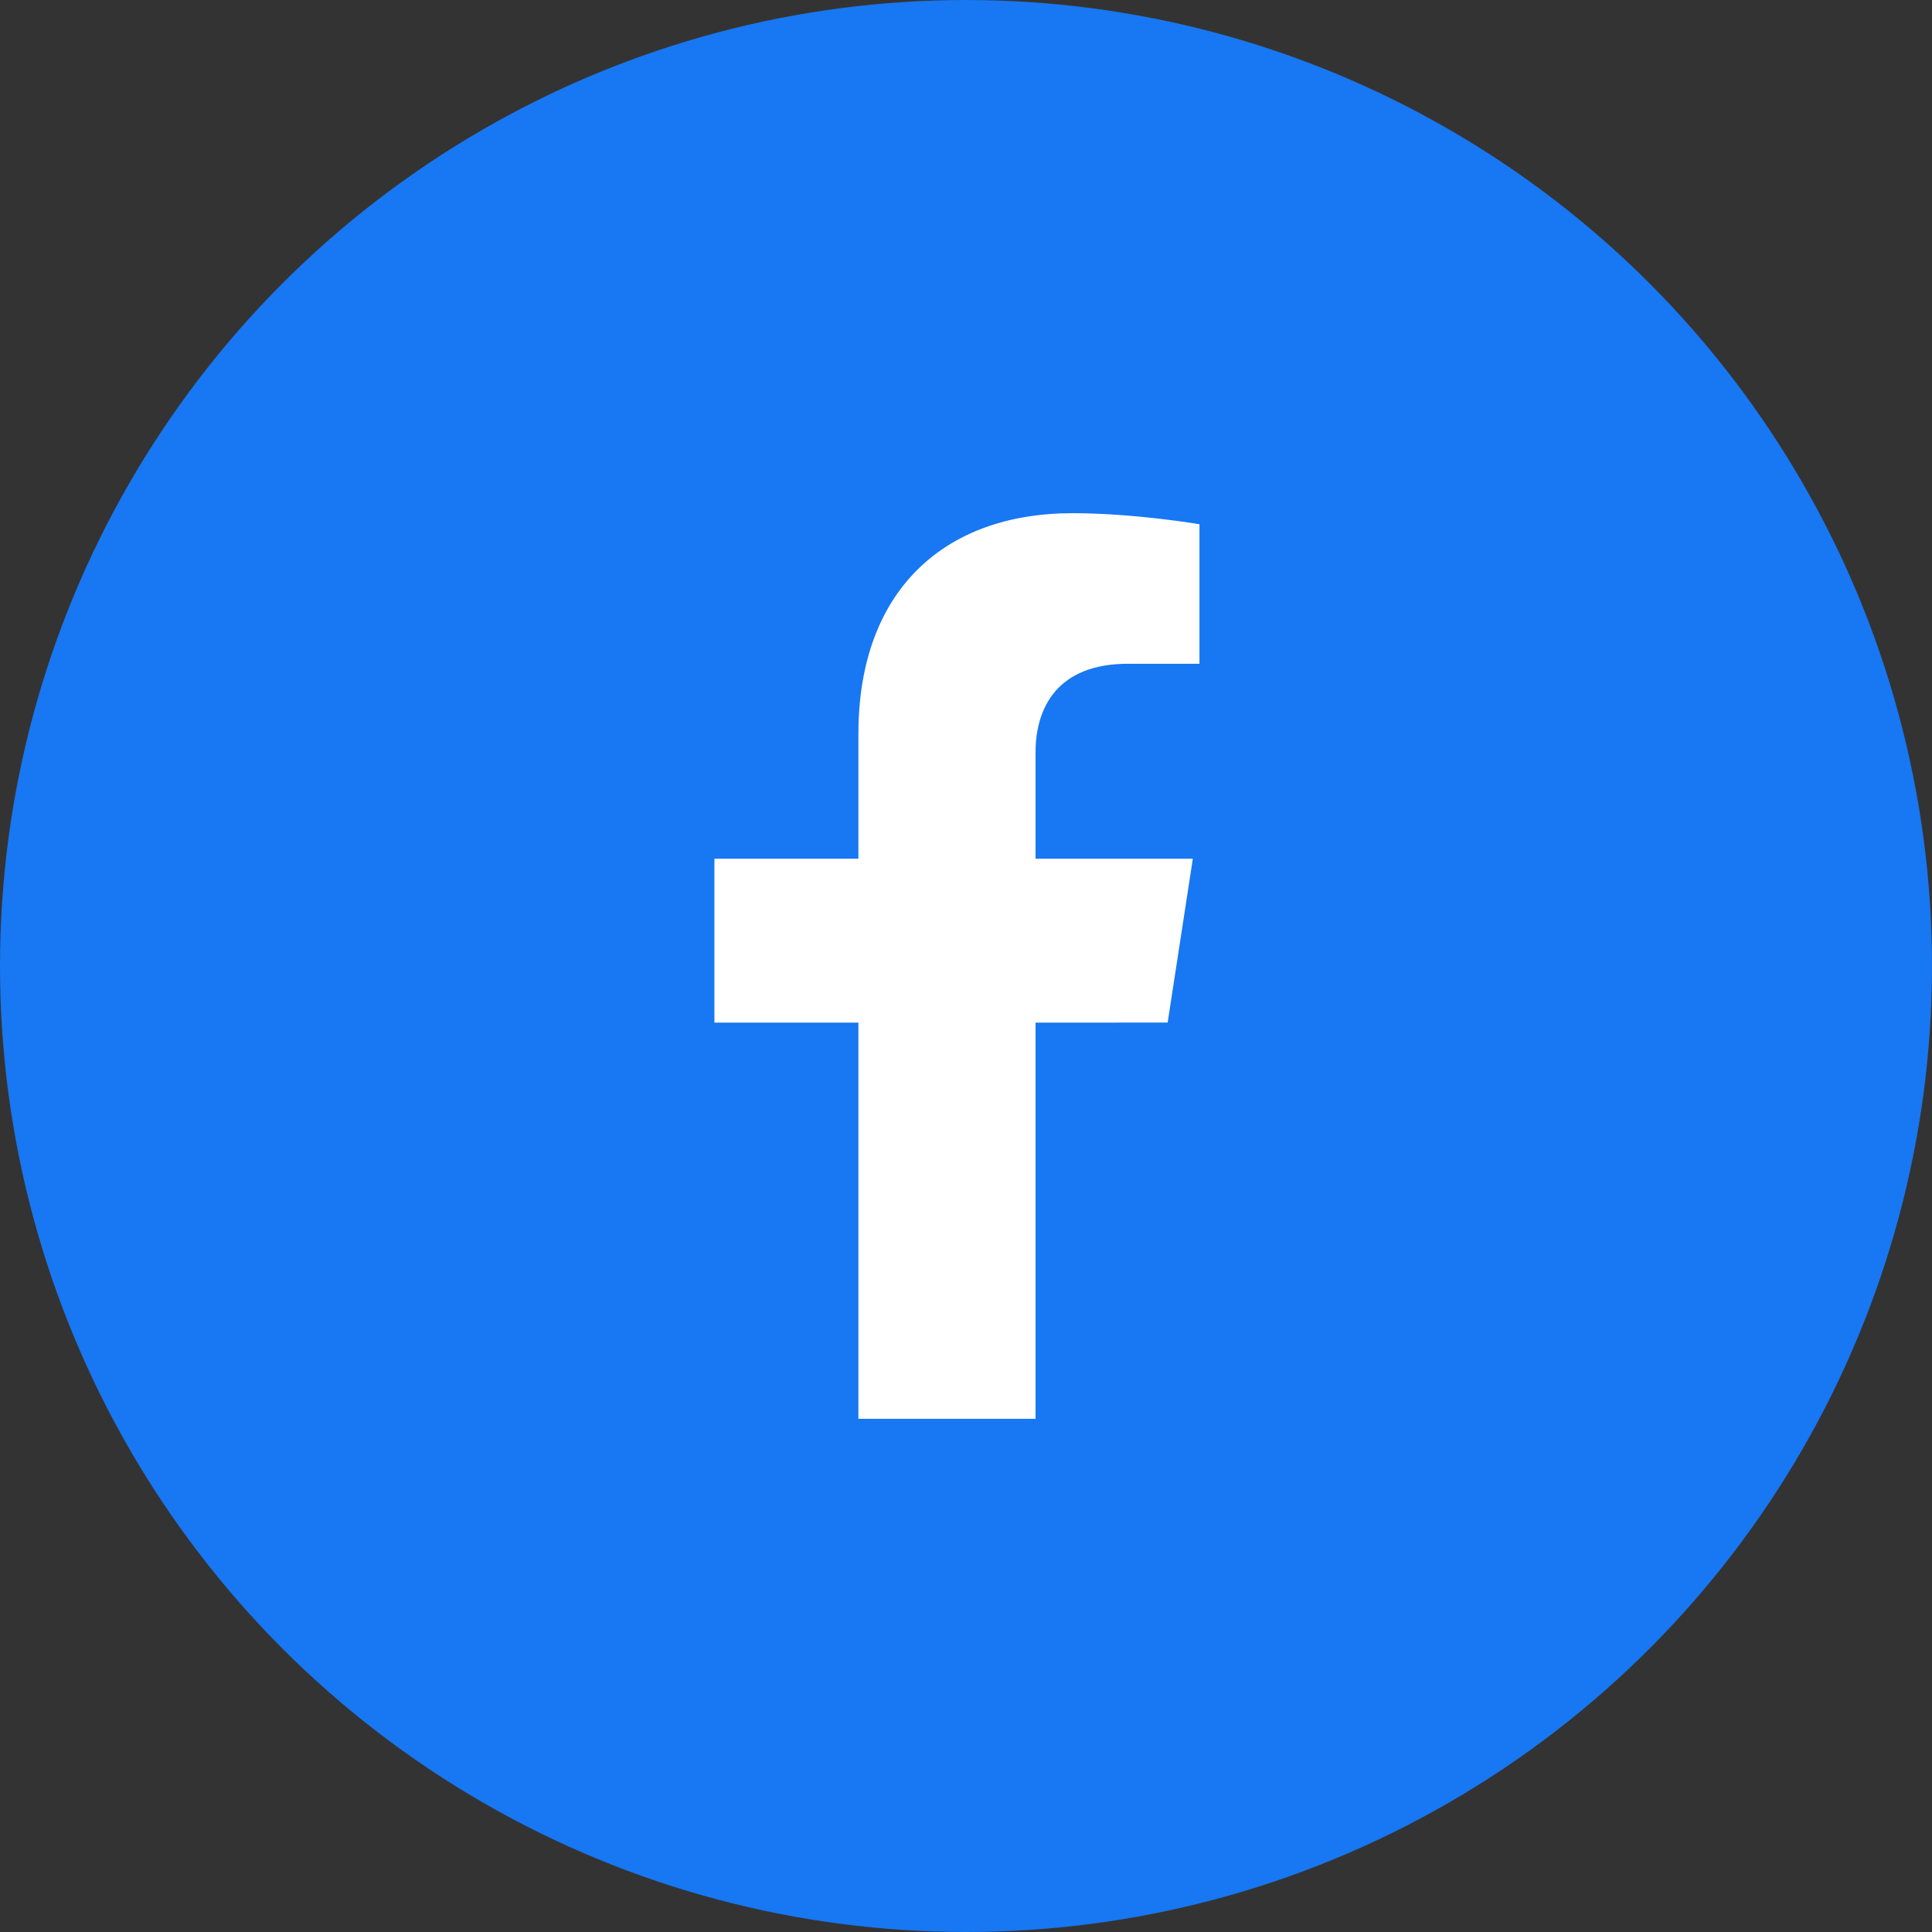
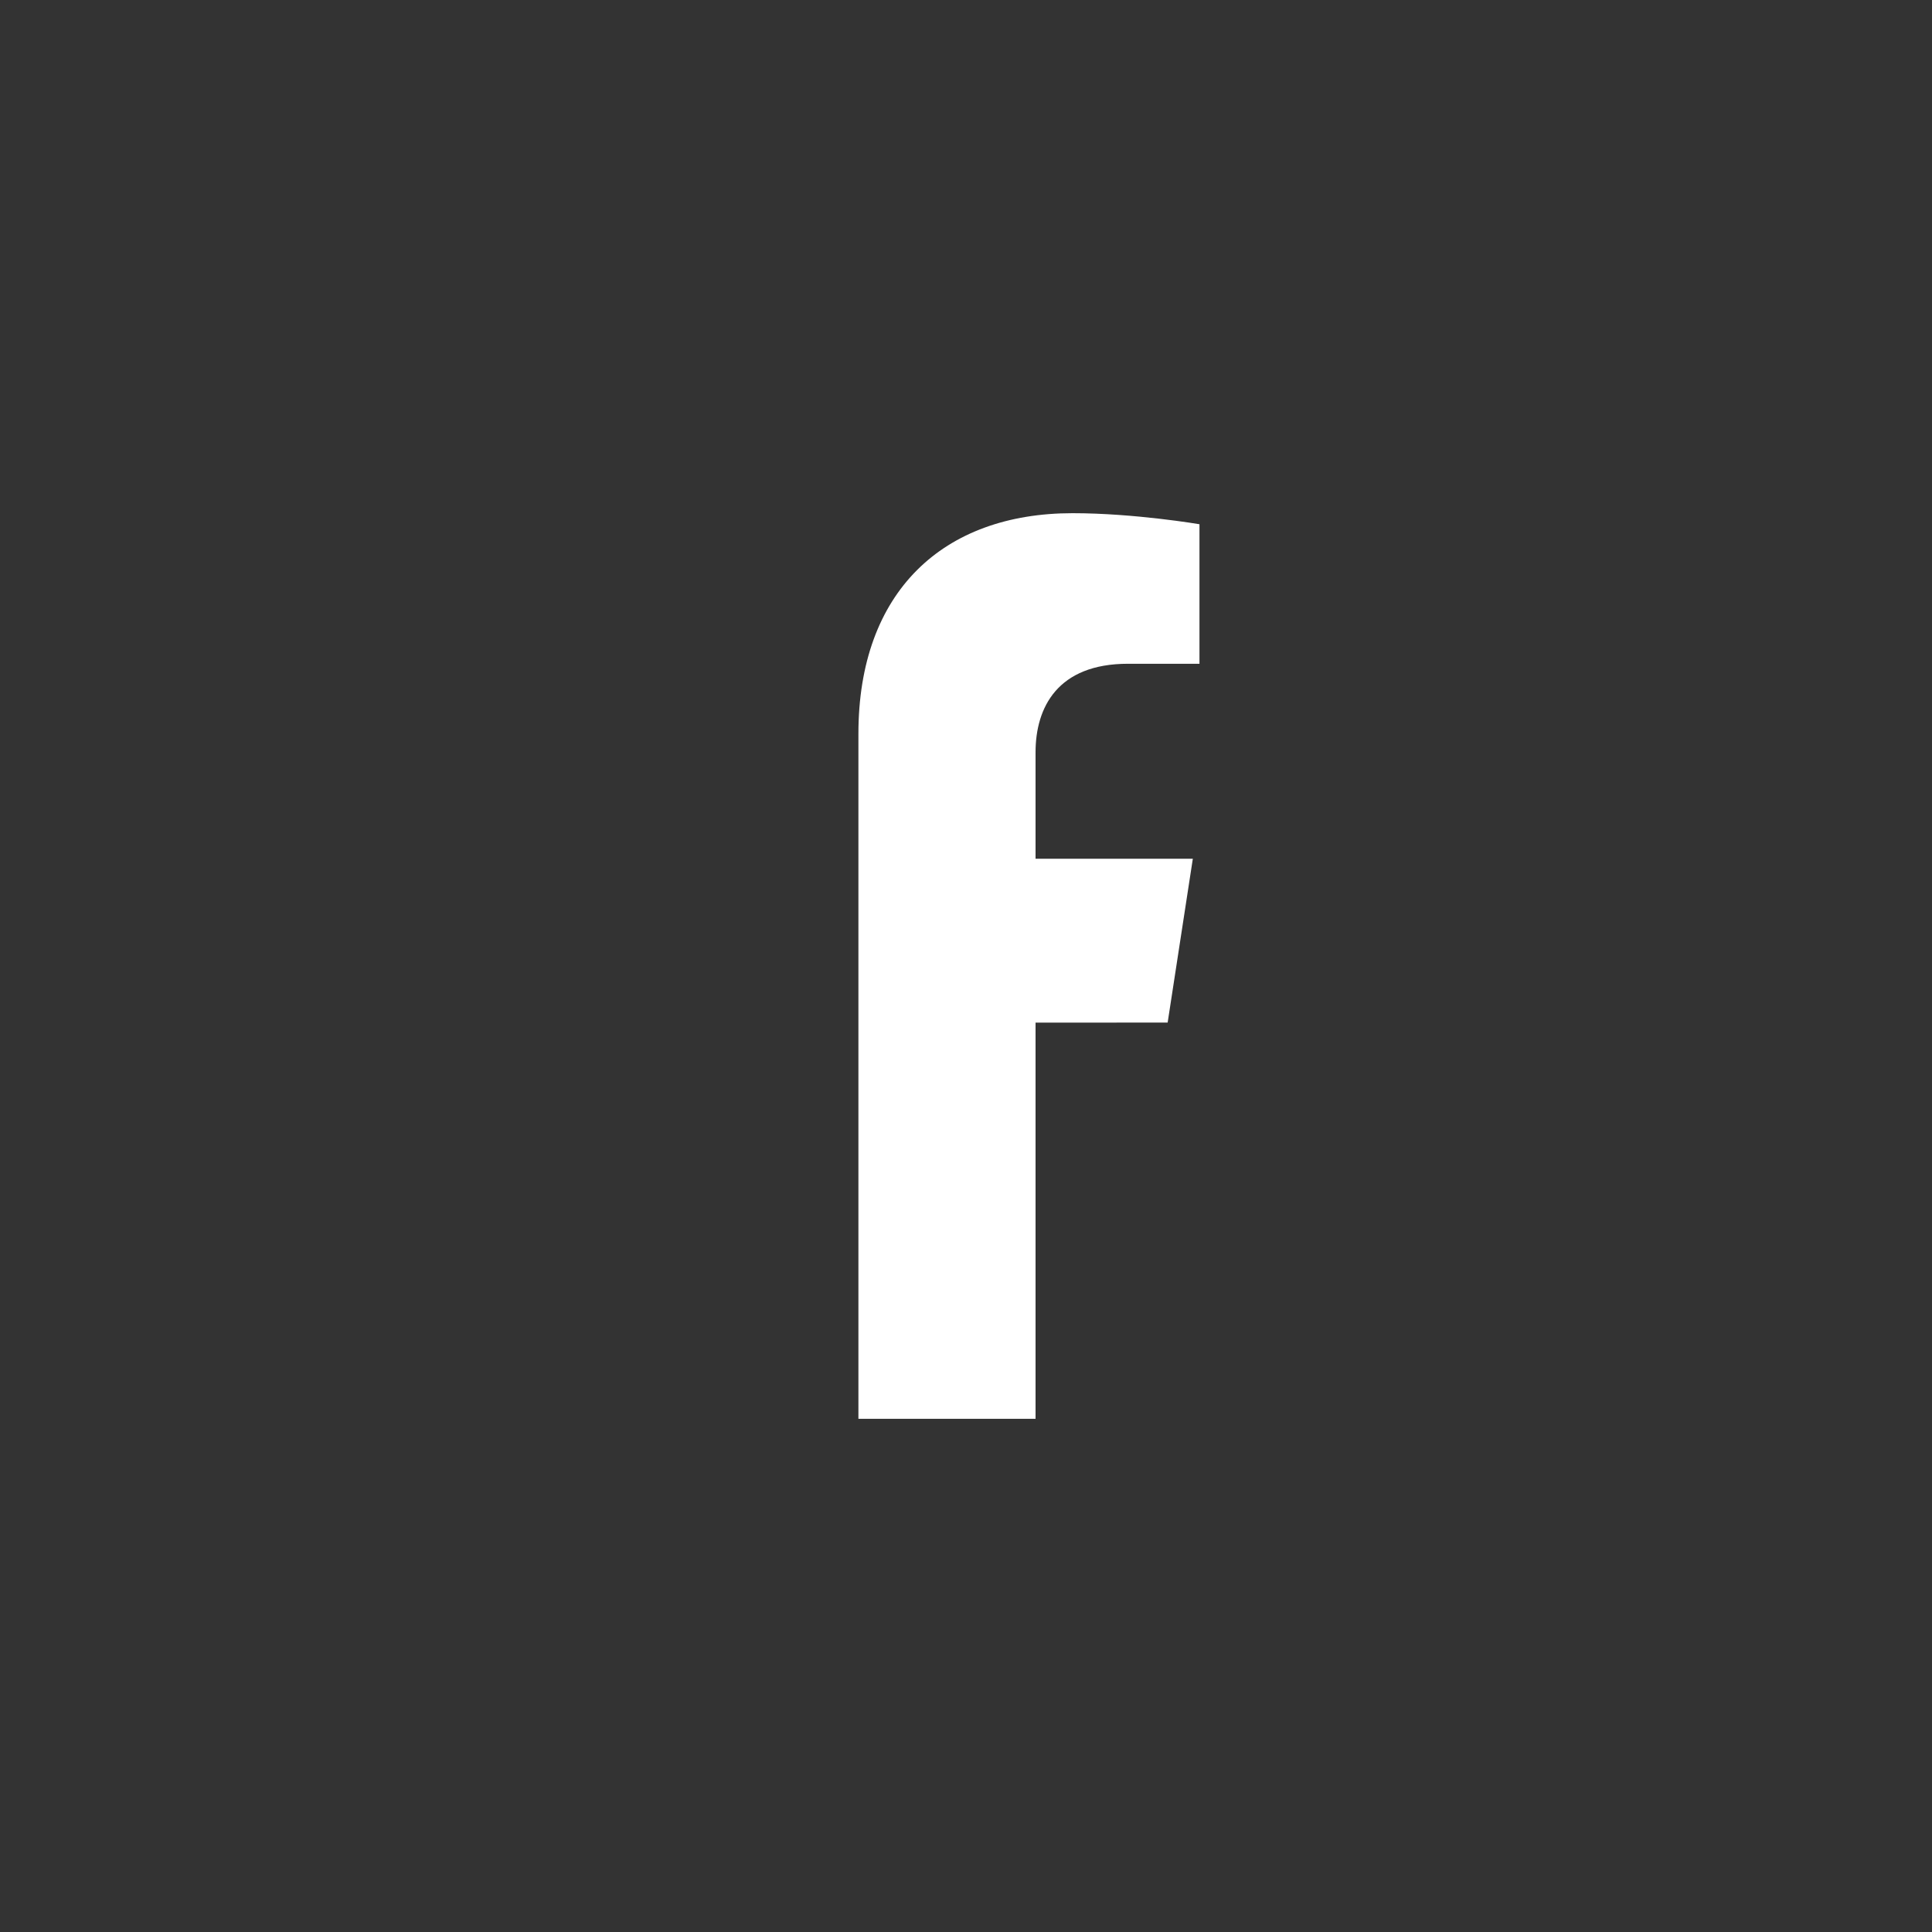
<svg xmlns="http://www.w3.org/2000/svg" width="32" height="32" viewBox="0 0 32 32" fill="none">
  <rect x="0" y="0" width="32" height="32" fill="#333333" stroke="none" />
-   <circle cx="16" cy="16" r="16" fill="#1877F2" />
-   <path d="M19.34 16.937L19.757 14.223H17.152V12.461C17.152 11.718 17.516 10.994 18.683 10.994H19.867V8.683C19.867 8.683 18.792 8.5 17.765 8.5C15.62 8.5 14.218 9.8 14.218 12.154V14.223H11.833V16.938H14.218V23.5H17.152V16.938L19.34 16.937Z" fill="white" />
+   <path d="M19.34 16.937L19.757 14.223H17.152V12.461C17.152 11.718 17.516 10.994 18.683 10.994H19.867V8.683C19.867 8.683 18.792 8.5 17.765 8.5C15.62 8.5 14.218 9.8 14.218 12.154V14.223H11.833H14.218V23.5H17.152V16.938L19.34 16.937Z" fill="white" />
</svg>